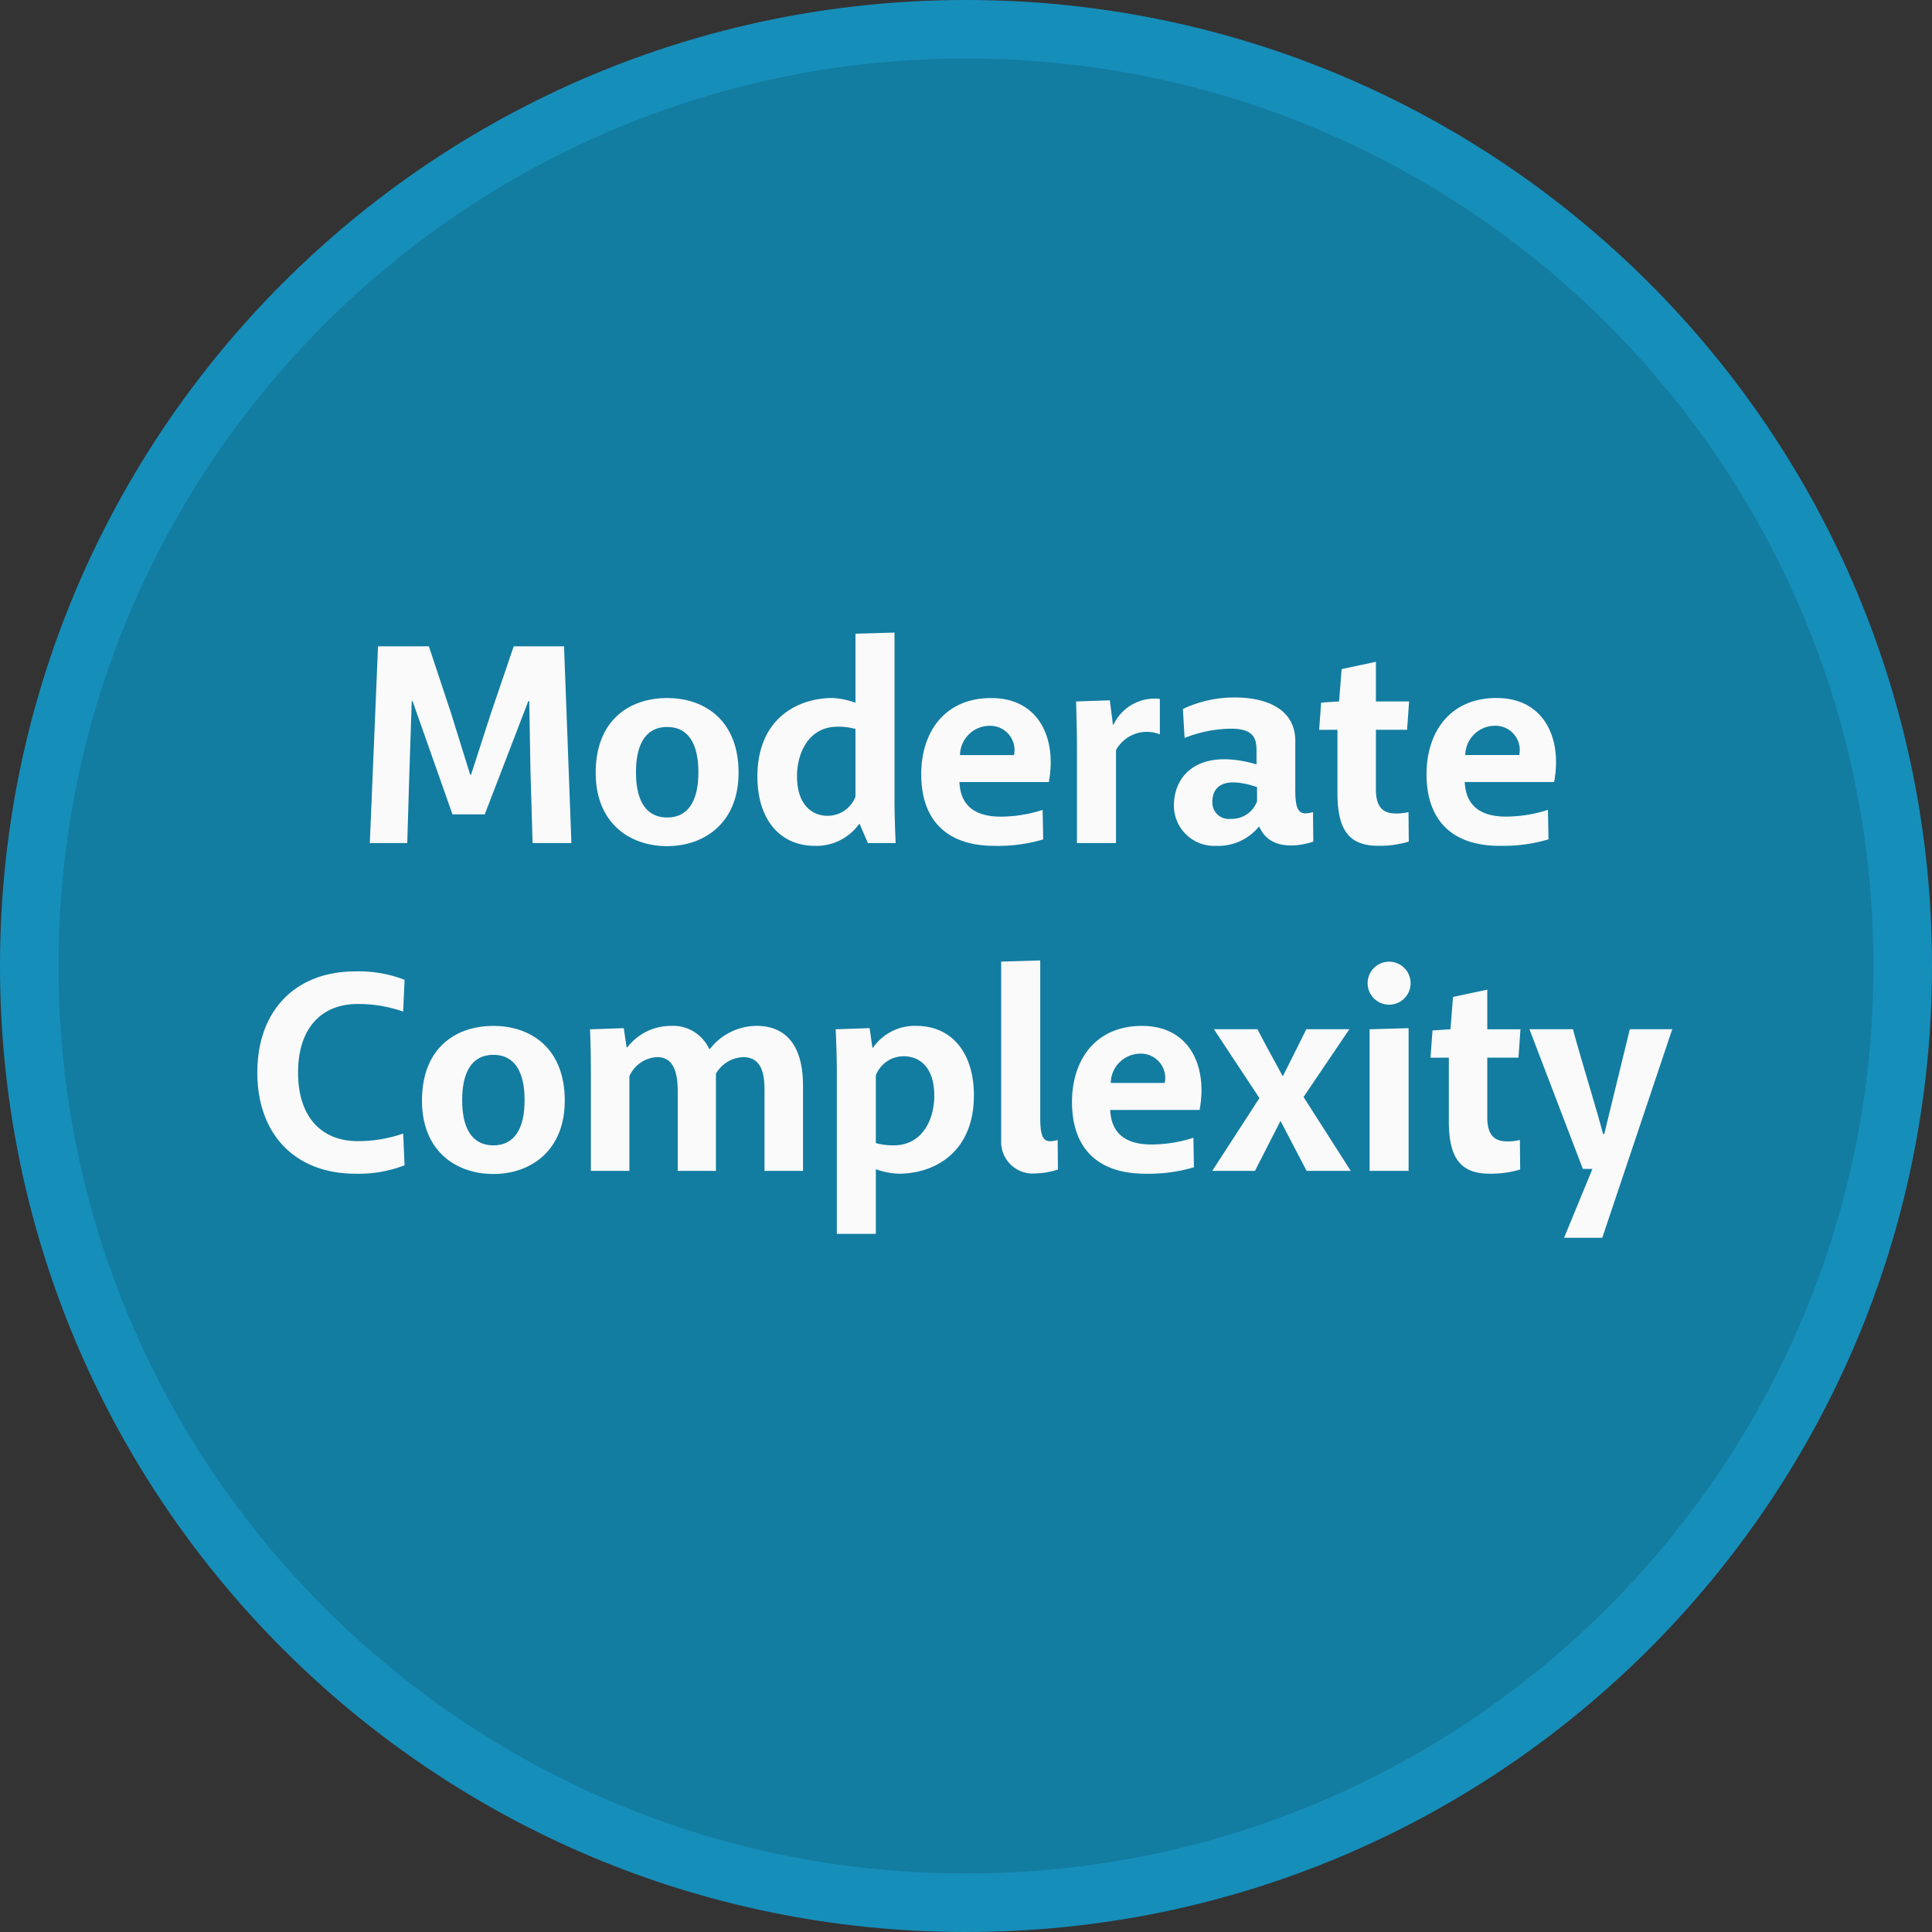
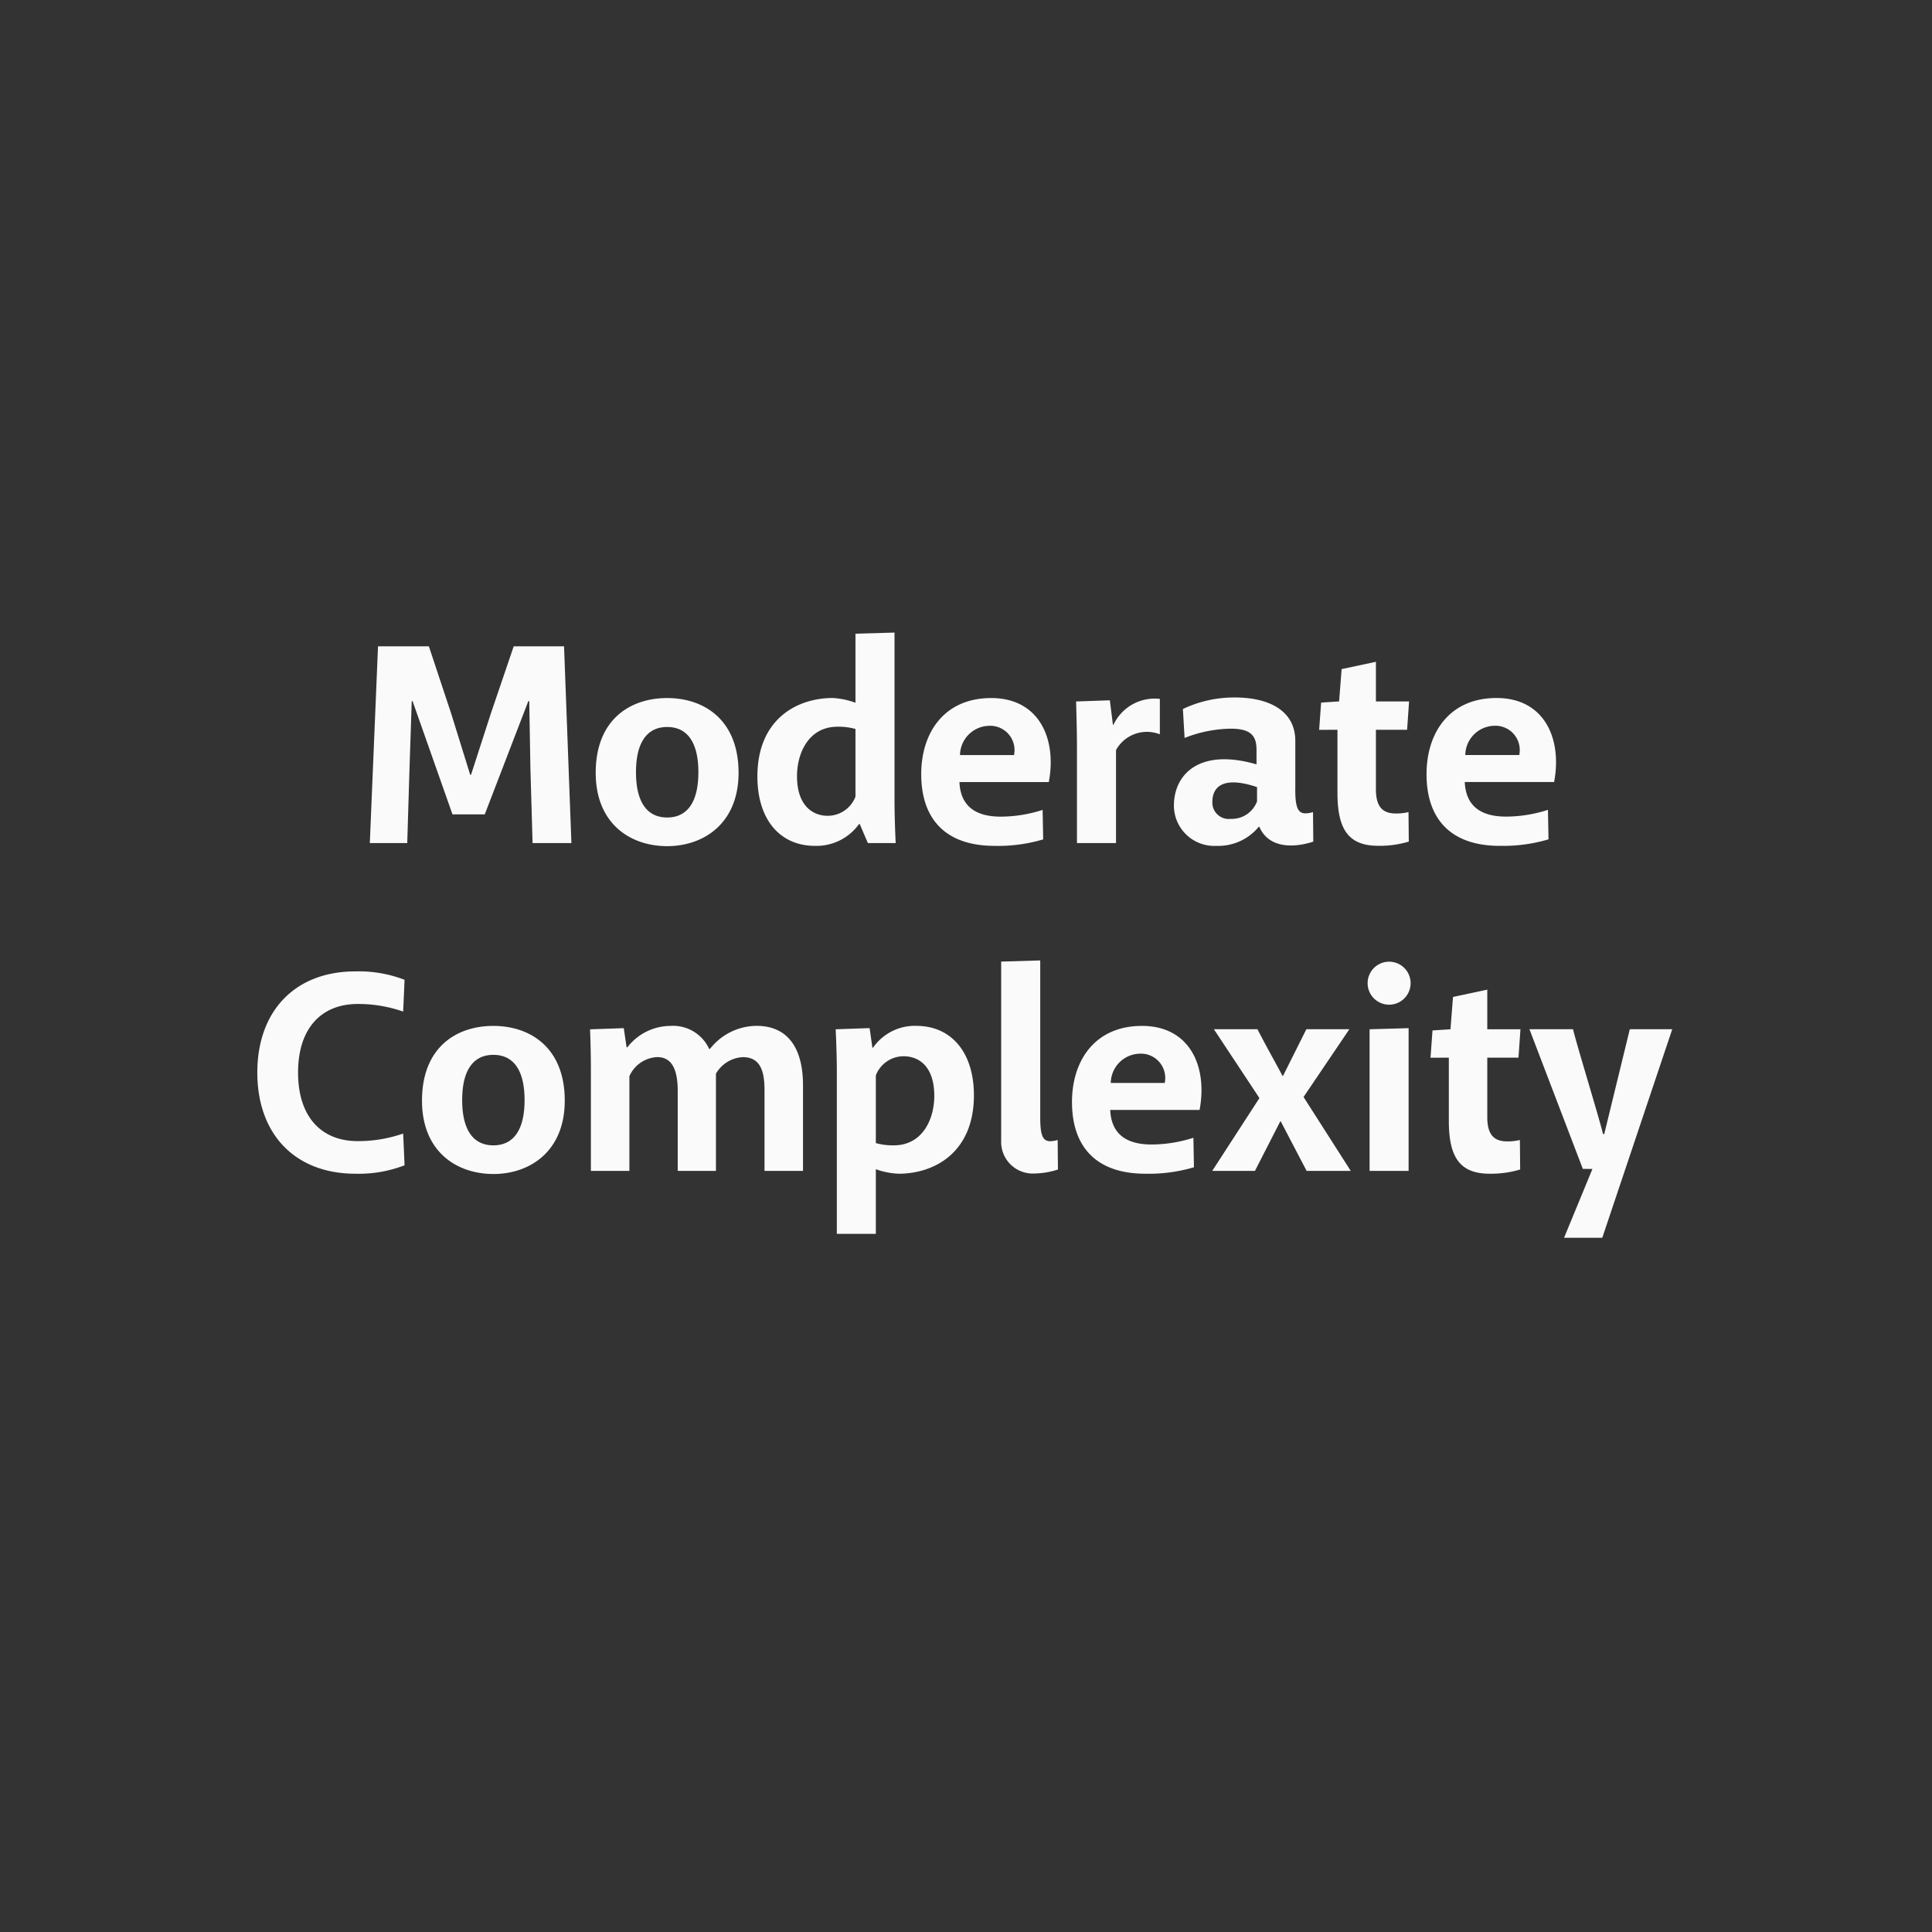
<svg xmlns="http://www.w3.org/2000/svg" width="165" height="165" viewBox="0 0 165 165">
  <rect x="0" y="0" width="165" height="165" fill="#333333" stroke="none" />
  <g id="Group_1795" data-name="Group 1795" transform="translate(-638 -2187)">
    <g id="Path_872" data-name="Path 872" transform="translate(638 2187)" fill="#137ca1">
-       <path d="M 82.5 162.5 C 77.07 162.5 71.645 161.953 66.375 160.875 C 61.239 159.824 56.188 158.256 51.361 156.214 C 46.621 154.209 42.05 151.728 37.773 148.839 C 33.536 145.977 29.552 142.689 25.931 139.069 C 22.311 135.448 19.024 131.464 16.161 127.227 C 13.272 122.95 10.791 118.379 8.786 113.639 C 6.744 108.812 5.176 103.761 4.125 98.625 C 3.047 93.355 2.5 87.93 2.5 82.5 C 2.5 77.07 3.047 71.645 4.125 66.375 C 5.176 61.239 6.744 56.188 8.786 51.361 C 10.791 46.621 13.272 42.05 16.161 37.773 C 19.024 33.536 22.311 29.552 25.931 25.931 C 29.552 22.311 33.536 19.024 37.773 16.161 C 42.05 13.272 46.621 10.791 51.361 8.786 C 56.188 6.744 61.239 5.176 66.375 4.125 C 71.645 3.047 77.07 2.5 82.5 2.5 C 87.93 2.5 93.355 3.047 98.625 4.125 C 103.761 5.176 108.812 6.744 113.639 8.786 C 118.379 10.791 122.95 13.272 127.227 16.161 C 131.464 19.024 135.448 22.311 139.069 25.931 C 142.689 29.552 145.977 33.536 148.839 37.773 C 151.728 42.05 154.209 46.621 156.214 51.361 C 158.256 56.188 159.824 61.239 160.875 66.375 C 161.953 71.645 162.5 77.07 162.5 82.5 C 162.5 87.93 161.953 93.355 160.875 98.625 C 159.824 103.761 158.256 108.812 156.214 113.639 C 154.209 118.379 151.728 122.95 148.839 127.227 C 145.977 131.464 142.689 135.448 139.069 139.069 C 135.448 142.689 131.464 145.977 127.227 148.839 C 122.95 151.728 118.379 154.209 113.639 156.214 C 108.812 158.256 103.761 159.824 98.625 160.875 C 93.355 161.953 87.93 162.5 82.5 162.5 Z" stroke="none" />
-       <path d="M 82.5 5 C 72.035 5 61.886 7.048 52.335 11.088 C 47.744 13.03 43.315 15.434 39.173 18.233 C 35.068 21.006 31.208 24.191 27.699 27.699 C 24.191 31.208 21.006 35.068 18.233 39.173 C 15.434 43.315 13.03 47.744 11.088 52.335 C 7.048 61.886 5 72.035 5 82.5 C 5 92.965 7.048 103.114 11.088 112.665 C 13.03 117.256 15.434 121.685 18.233 125.827 C 21.006 129.932 24.191 133.792 27.699 137.301 C 31.208 140.809 35.068 143.994 39.173 146.767 C 43.315 149.566 47.744 151.97 52.335 153.912 C 61.886 157.952 72.035 160 82.5 160 C 92.965 160 103.114 157.952 112.665 153.912 C 117.256 151.97 121.685 149.566 125.827 146.767 C 129.932 143.994 133.792 140.809 137.301 137.301 C 140.809 133.792 143.994 129.932 146.767 125.827 C 149.566 121.685 151.97 117.256 153.912 112.665 C 157.952 103.114 160 92.965 160 82.5 C 160 72.035 157.952 61.886 153.912 52.335 C 151.97 47.744 149.566 43.315 146.767 39.173 C 143.994 35.068 140.809 31.208 137.301 27.699 C 133.792 24.191 129.932 21.006 125.827 18.233 C 121.685 15.434 117.256 13.03 112.665 11.088 C 103.114 7.048 92.965 5 82.5 5 M 82.5 0 C 128.064 0 165 36.936 165 82.5 C 165 128.064 128.064 165 82.5 165 C 36.936 165 0 128.064 0 82.5 C 0 36.936 36.936 0 82.5 0 Z" stroke="none" fill="#168eba" />
-     </g>
+       </g>
    <path id="Path_876" data-name="Path 876" d="M46.644,20.552H49.4l3.72-9.672H53.2l.1,5.784L53.484,23H56.8L56.172,6.2h-4.3l-1.944,5.712-1.7,5.256h-.072l-1.632-5.256L44.628,6.2H40.284l-.7,16.8H42.78l.192-6.336.192-5.784h.072ZM71.076,17c0-4.536-2.952-6.384-6.1-6.384s-6.1,1.824-6.1,6.384c0,4.344,2.952,6.264,6.1,6.264S71.076,21.3,71.076,17Zm-3.432-.048c0,2.64-1.008,3.864-2.664,3.864s-2.664-1.224-2.664-3.864,1.008-3.864,2.664-3.864S67.644,14.312,67.644,16.952ZM81.06,5.12v5.9a6.526,6.526,0,0,0-1.944-.408c-3.072,0-6.432,1.824-6.432,6.7,0,3.672,1.92,5.928,4.92,5.928a4.476,4.476,0,0,0,3.768-1.872h.048l.7,1.632h2.376c-.048-.864-.1-2.592-.1-3.5V5.024ZM78.684,20.672c-1.272,0-2.616-.864-2.616-3.384,0-1.992,1.008-4.224,3.456-4.224a5.393,5.393,0,0,1,1.536.192V19.04A2.548,2.548,0,0,1,78.684,20.672ZM92.94,23.24a13.518,13.518,0,0,0,4.152-.552l-.048-2.52a11.746,11.746,0,0,1-3.576.576c-1.992,0-3.432-.768-3.528-2.952h7.632c.7-3.72-.84-7.176-4.92-7.176-4.008,0-5.976,2.952-5.976,6.5C86.676,20.984,88.788,23.24,92.94,23.24ZM94.6,15.488H89.988a2.537,2.537,0,0,1,2.472-2.5A2.075,2.075,0,0,1,94.6,15.488Zm12.456-1.776V10.688a3.885,3.885,0,0,0-3.96,2.208h-.048l-.264-2.088-2.88.1c.024,1.152.072,2.376.072,3.936V23h3.336V15.056A3.016,3.016,0,0,1,107.052,13.712Zm11.568,4.7V14.288c0-2.784-2.544-3.72-5.136-3.72a10.157,10.157,0,0,0-4.464.984l.144,2.472a11.107,11.107,0,0,1,3.96-.792c1.9,0,2.184.792,2.184,1.848v1.2c-4.872-1.416-7.056.84-7.056,3.528a3.449,3.449,0,0,0,3.624,3.432,4.478,4.478,0,0,0,3.624-1.632h.048c.768,1.8,2.832,1.848,4.608,1.272l-.024-2.52C118.98,20.672,118.62,20.36,118.62,18.416Zm-5.5,2.52a1.4,1.4,0,0,1-1.584-1.44c0-1.2.792-2.28,3.816-1.272v1.224A2.309,2.309,0,0,1,113.124,20.936Zm9.1-7.608v5.4c0,3.168.984,4.512,3.5,4.512a8.685,8.685,0,0,0,2.592-.36l-.024-2.52a4.569,4.569,0,0,1-1.056.12c-1.008,0-1.728-.408-1.728-2.064V13.328h2.664l.168-2.424h-2.832V7.52l-2.928.624-.216,2.76-1.536.1-.168,2.328Zm13.872,9.912a13.518,13.518,0,0,0,4.152-.552l-.048-2.52a11.746,11.746,0,0,1-3.576.576c-1.992,0-3.432-.768-3.528-2.952h7.632c.7-3.72-.84-7.176-4.92-7.176-4.008,0-5.976,2.952-5.976,6.5C129.828,20.984,131.94,23.24,136.092,23.24Zm1.656-7.752H133.14a2.537,2.537,0,0,1,2.472-2.5A2.075,2.075,0,0,1,137.748,15.488ZM29.976,42.6c0,5.28,3.24,8.64,8.376,8.64a10.843,10.843,0,0,0,4.2-.72l-.12-2.712a11.651,11.651,0,0,1-3.888.648c-3.048,0-5.088-2.016-5.088-5.856s2.04-5.856,5.088-5.856a11.652,11.652,0,0,1,3.888.648l.12-2.712a10.843,10.843,0,0,0-4.2-.72C33.216,33.96,29.976,37.32,29.976,42.6ZM56.232,45c0-4.536-2.952-6.384-6.1-6.384S44.04,40.44,44.04,45c0,4.344,2.952,6.264,6.1,6.264S56.232,49.3,56.232,45ZM52.8,44.952c0,2.64-1.008,3.864-2.664,3.864s-2.664-1.224-2.664-3.864,1.008-3.864,2.664-3.864S52.8,42.312,52.8,44.952Zm12.456-6.336a4.671,4.671,0,0,0-3.672,1.824h-.072l-.24-1.632-2.88.1c.048,1.248.072,2.328.072,3.72V51h3.288V42.912a2.742,2.742,0,0,1,2.376-1.632c1.344,0,1.752,1.224,1.752,2.9V51h3.264V42.7a2.806,2.806,0,0,1,2.3-1.416c1.392,0,1.848,1.032,1.848,2.784V51h3.288V43.7c0-3.312-1.392-5.088-3.96-5.088a5.083,5.083,0,0,0-3.984,1.968h-.072A3.389,3.389,0,0,0,65.256,38.616ZM82.8,56.376v-5.52a6.506,6.506,0,0,0,1.944.384c3.072,0,6.432-1.824,6.432-6.7,0-3.648-1.92-5.928-4.92-5.928a4.341,4.341,0,0,0-3.7,1.872h-.048l-.24-1.68-2.9.1c.048.864.1,2.544.1,3.456V56.376Zm2.376-15.168c1.3,0,2.616.864,2.616,3.384,0,1.992-1.008,4.224-3.456,4.224a5.393,5.393,0,0,1-1.536-.192V42.84A2.548,2.548,0,0,1,85.176,41.208ZM96.84,46.416V33.024l-3.336.1V48.408a2.7,2.7,0,0,0,2.928,2.808,6.589,6.589,0,0,0,1.92-.336l-.024-2.52C97.176,48.672,96.84,48.36,96.84,46.416Zm8.976,4.824a13.518,13.518,0,0,0,4.152-.552l-.048-2.52a11.746,11.746,0,0,1-3.576.576c-1.992,0-3.432-.768-3.528-2.952h7.632c.7-3.72-.84-7.176-4.92-7.176-4.008,0-5.976,2.952-5.976,6.5C99.552,48.984,101.664,51.24,105.816,51.24Zm1.656-7.752h-4.608a2.537,2.537,0,0,1,2.472-2.5A2.075,2.075,0,0,1,107.472,43.488Zm9.912,3.288L119.592,51h3.768l-4.032-6.312L123.24,38.9h-3.672l-1.992,3.984h-.048c-.168-.36-1.3-2.352-2.136-3.984h-3.72l3.888,5.88L111.528,51h3.648l2.16-4.224ZM124.8,34.968a1.836,1.836,0,0,0,3.672,0,1.836,1.836,0,1,0-3.672,0Zm.168,3.936V51H128.3V38.808Zm6.768,2.424v5.4c0,3.168.984,4.512,3.5,4.512a8.685,8.685,0,0,0,2.592-.36l-.024-2.52a4.569,4.569,0,0,1-1.056.12c-1.008,0-1.728-.408-1.728-2.064V41.328h2.664l.168-2.424h-2.832V35.52l-2.928.624-.216,2.76-1.536.1-.168,2.328ZM144,50.832l-2.424,5.88h3.264L150.816,38.9h-3.624l-2.184,8.952h-.1c-.456-1.8-2.112-7.152-2.568-8.952h-3.72l4.56,11.928Z" transform="translate(630 2236)" fill="#fafafa" />
  </g>
</svg>